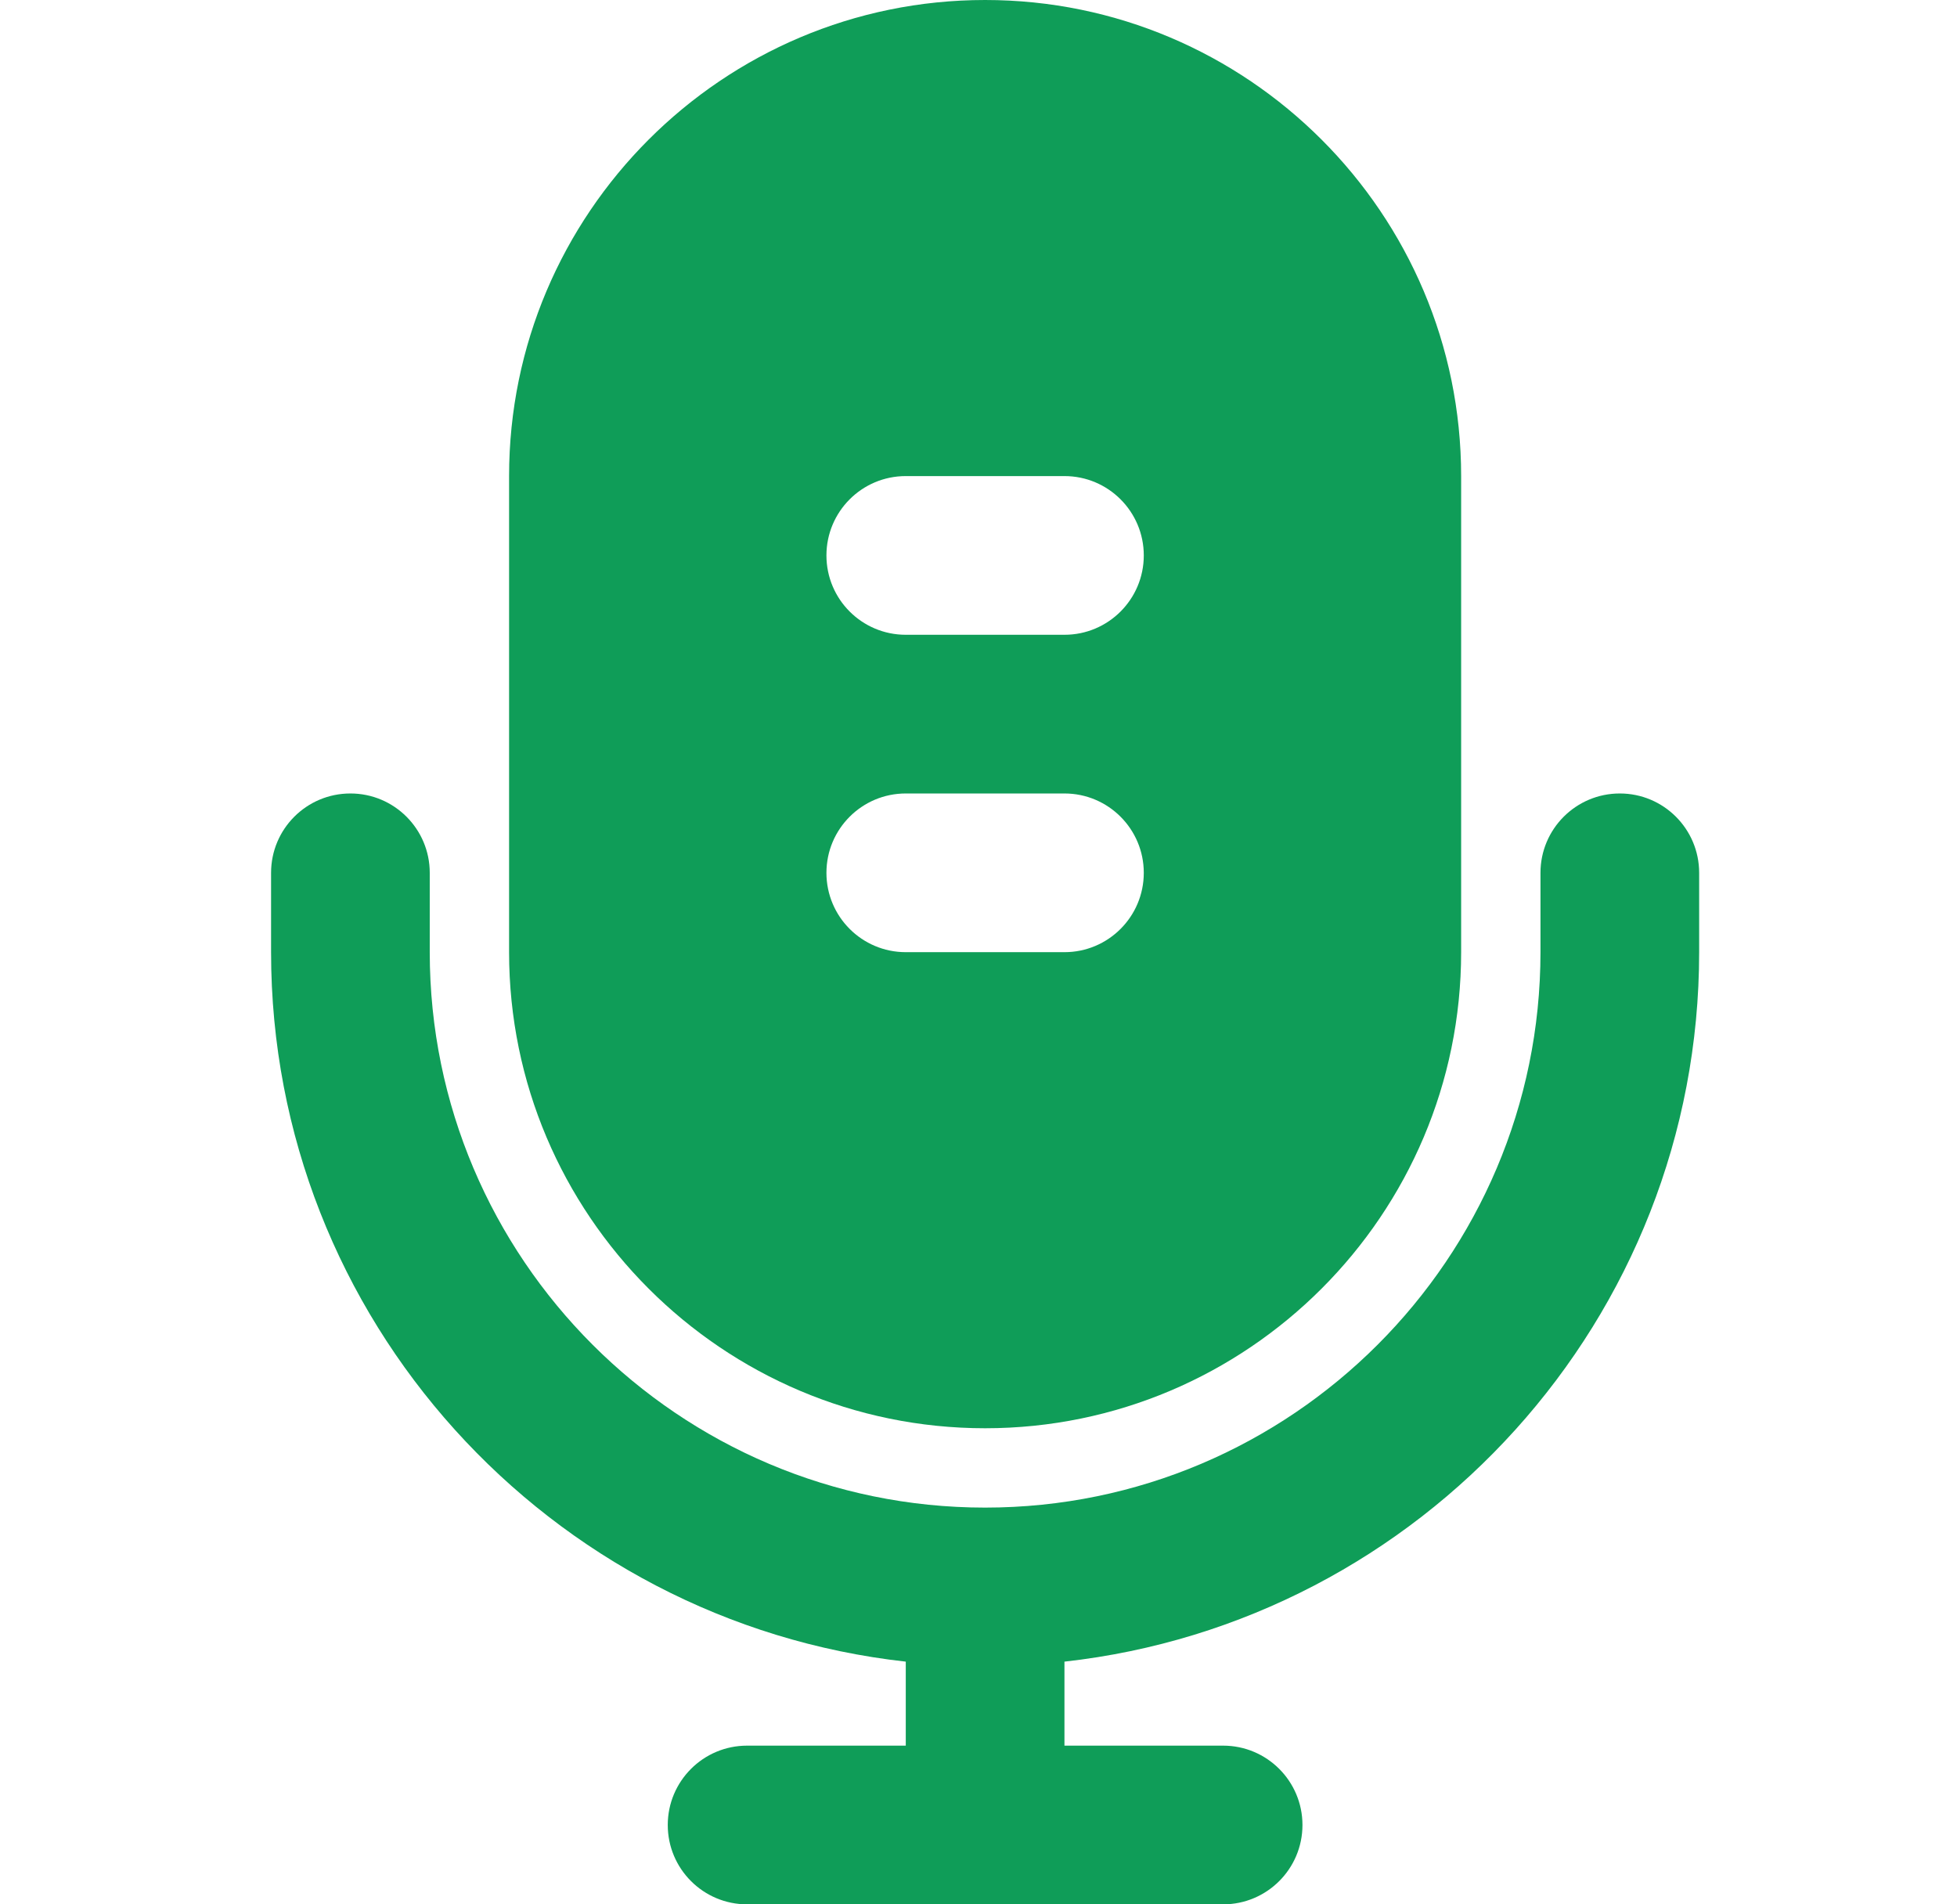
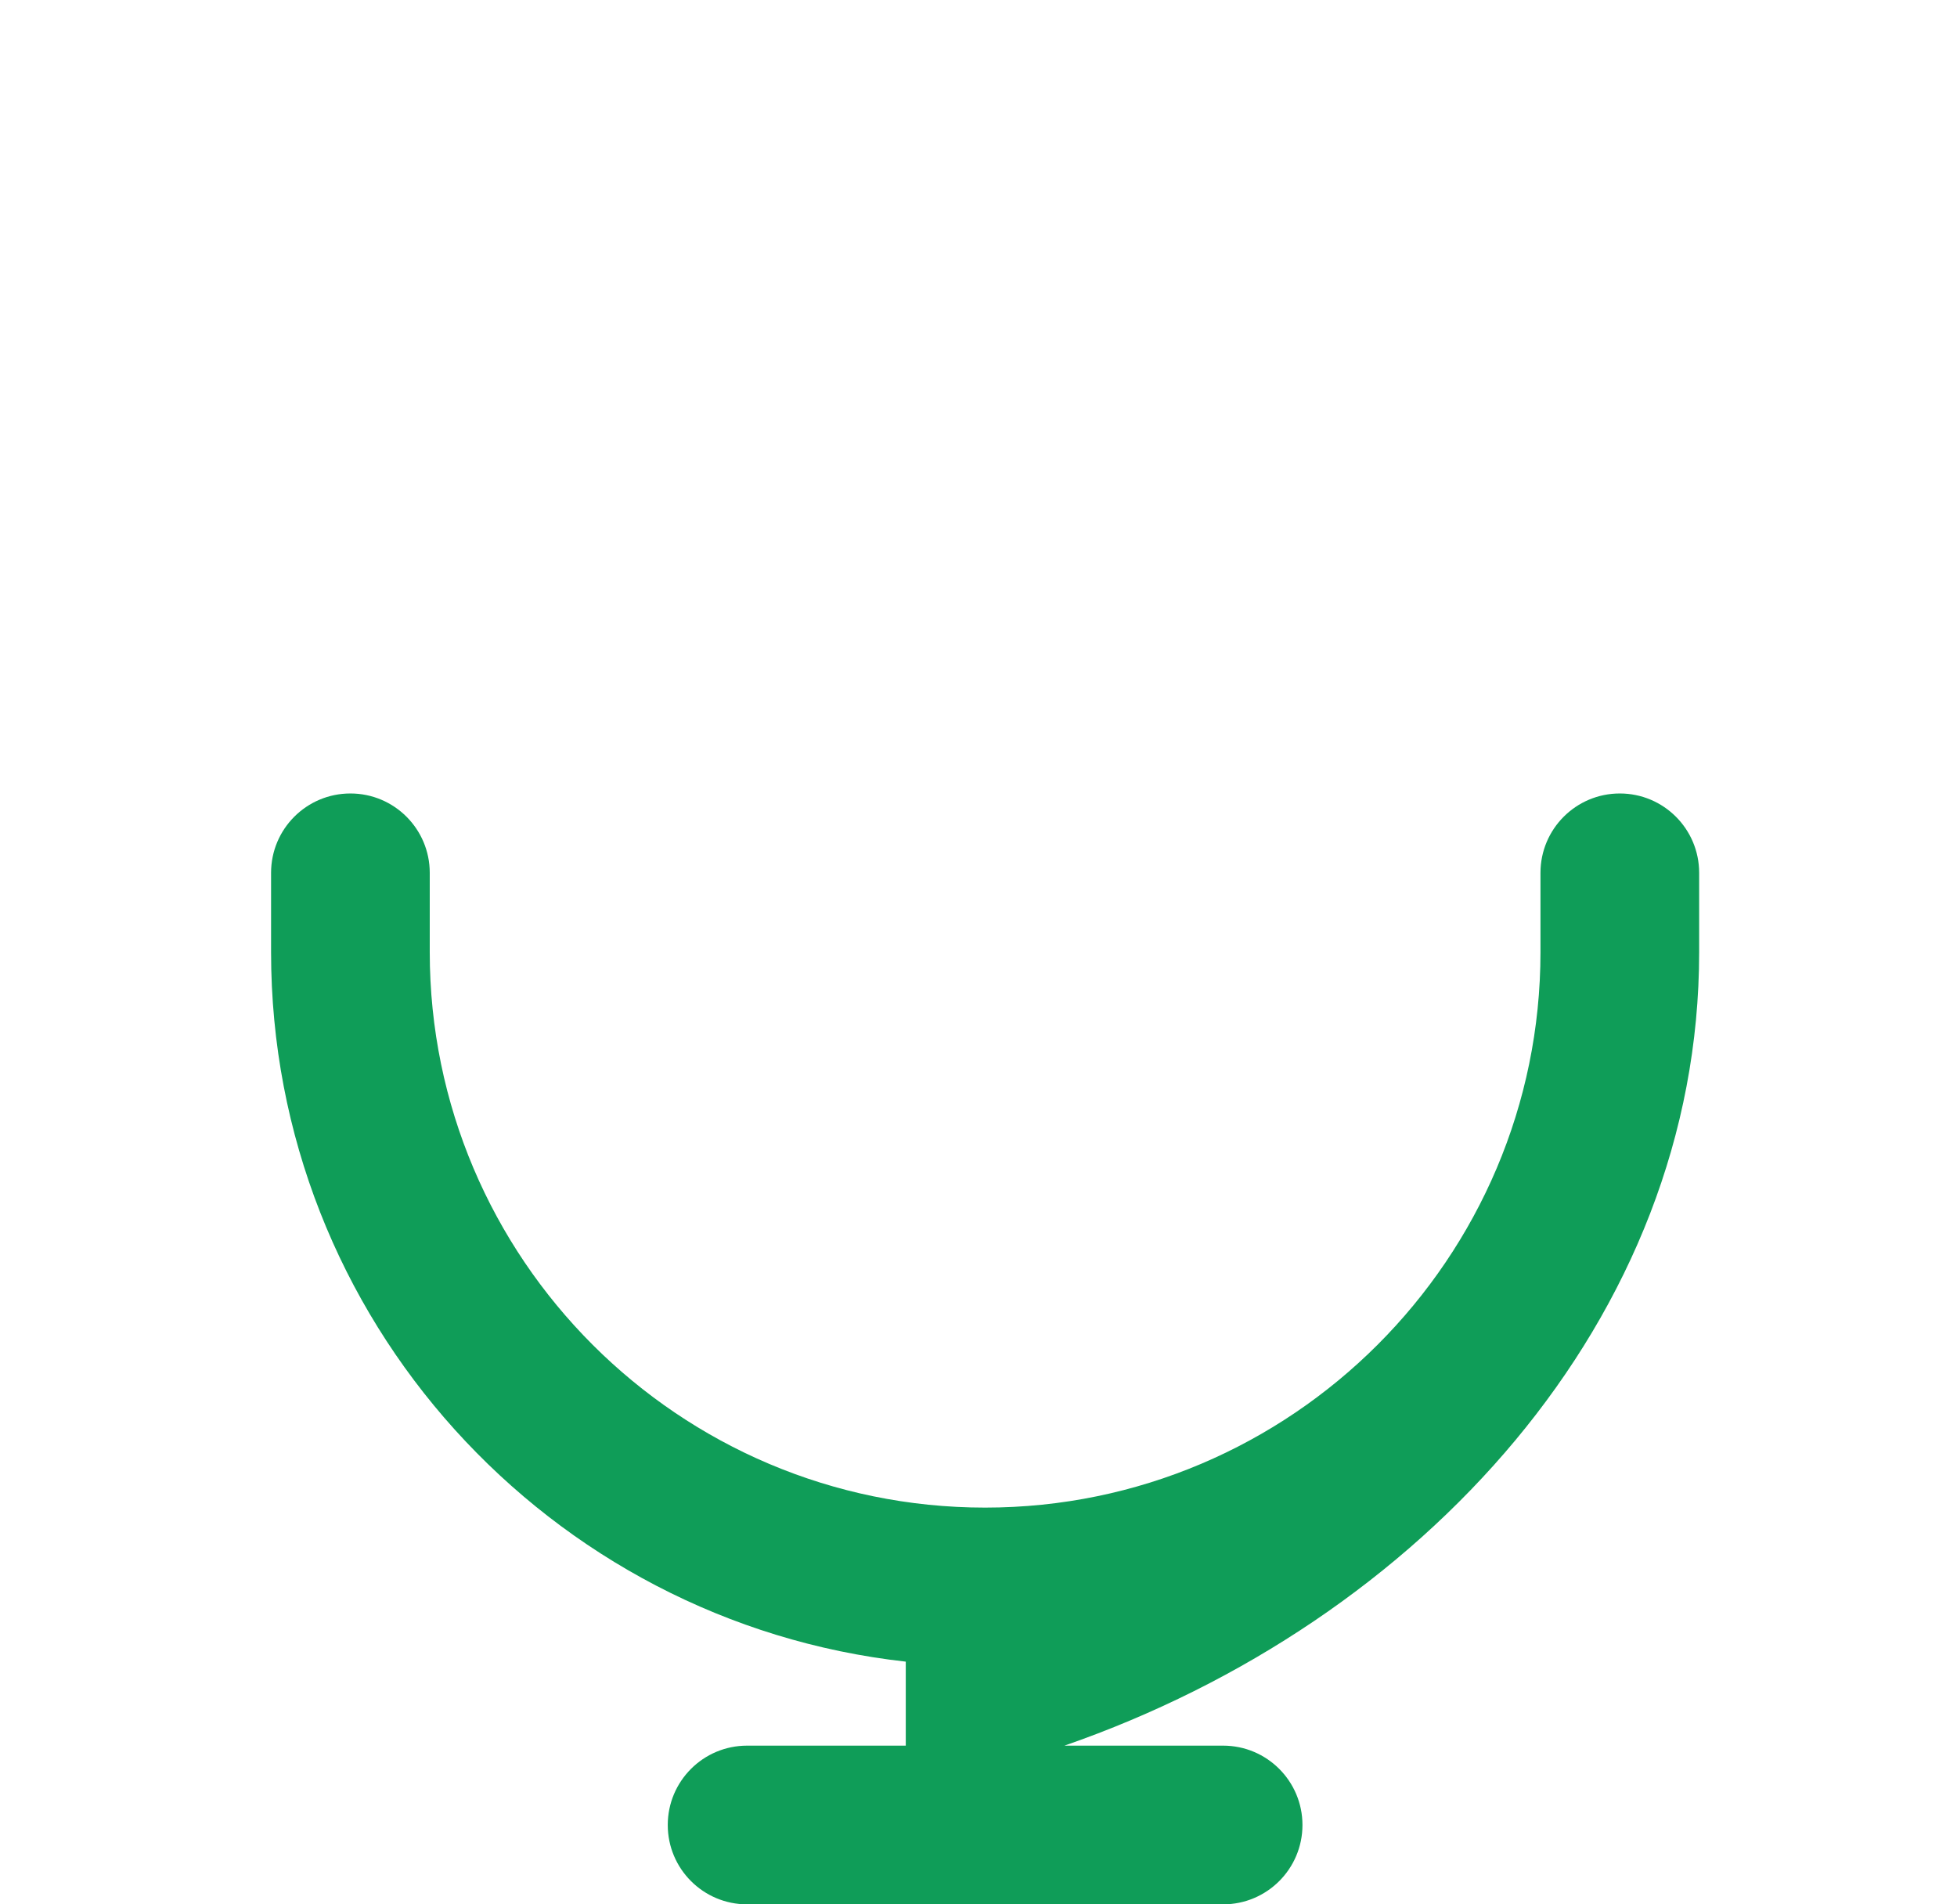
<svg xmlns="http://www.w3.org/2000/svg" width="37" height="36" viewBox="0 0 37 36" fill="none">
-   <path d="M30.625 15C29.796 15 29.125 15.672 29.125 16.5V18C29.125 23.79 24.413 28.5 18.625 28.5C12.836 28.5 8.125 23.79 8.125 18V16.5C8.125 15.672 7.454 15 6.625 15C5.795 15 5.125 15.672 5.125 16.5V18C5.125 24.936 10.386 30.663 17.125 31.412V33H14.125C13.296 33 12.625 33.672 12.625 34.5C12.625 35.328 13.296 36 14.125 36H23.125C23.954 36 24.625 35.328 24.625 34.5C24.625 33.672 23.954 33 23.125 33H20.125V31.412C26.864 30.663 32.125 24.936 32.125 18V16.5C32.125 15.672 31.454 15 30.625 15Z" fill="#0F9D58" />
-   <path d="M18.625 27C23.588 27 27.625 22.963 27.625 18V9C27.625 4.037 23.588 0 18.625 0C13.662 0 9.625 4.037 9.625 9V18C9.625 22.963 13.662 27 18.625 27ZM17.125 9H20.125C20.954 9 21.625 9.672 21.625 10.5C21.625 11.328 20.954 12 20.125 12H17.125C16.296 12 15.625 11.328 15.625 10.5C15.625 9.672 16.296 9 17.125 9ZM17.125 15H20.125C20.954 15 21.625 15.672 21.625 16.5C21.625 17.328 20.954 18 20.125 18H17.125C16.296 18 15.625 17.328 15.625 16.5C15.625 15.672 16.296 15 17.125 15Z" fill="#0F9D58" />
+   <path d="M30.625 15C29.796 15 29.125 15.672 29.125 16.5V18C29.125 23.79 24.413 28.5 18.625 28.5C12.836 28.5 8.125 23.79 8.125 18V16.5C8.125 15.672 7.454 15 6.625 15C5.795 15 5.125 15.672 5.125 16.5V18C5.125 24.936 10.386 30.663 17.125 31.412V33H14.125C13.296 33 12.625 33.672 12.625 34.5C12.625 35.328 13.296 36 14.125 36H23.125C23.954 36 24.625 35.328 24.625 34.5C24.625 33.672 23.954 33 23.125 33H20.125C26.864 30.663 32.125 24.936 32.125 18V16.5C32.125 15.672 31.454 15 30.625 15Z" fill="#0F9D58" />
</svg>